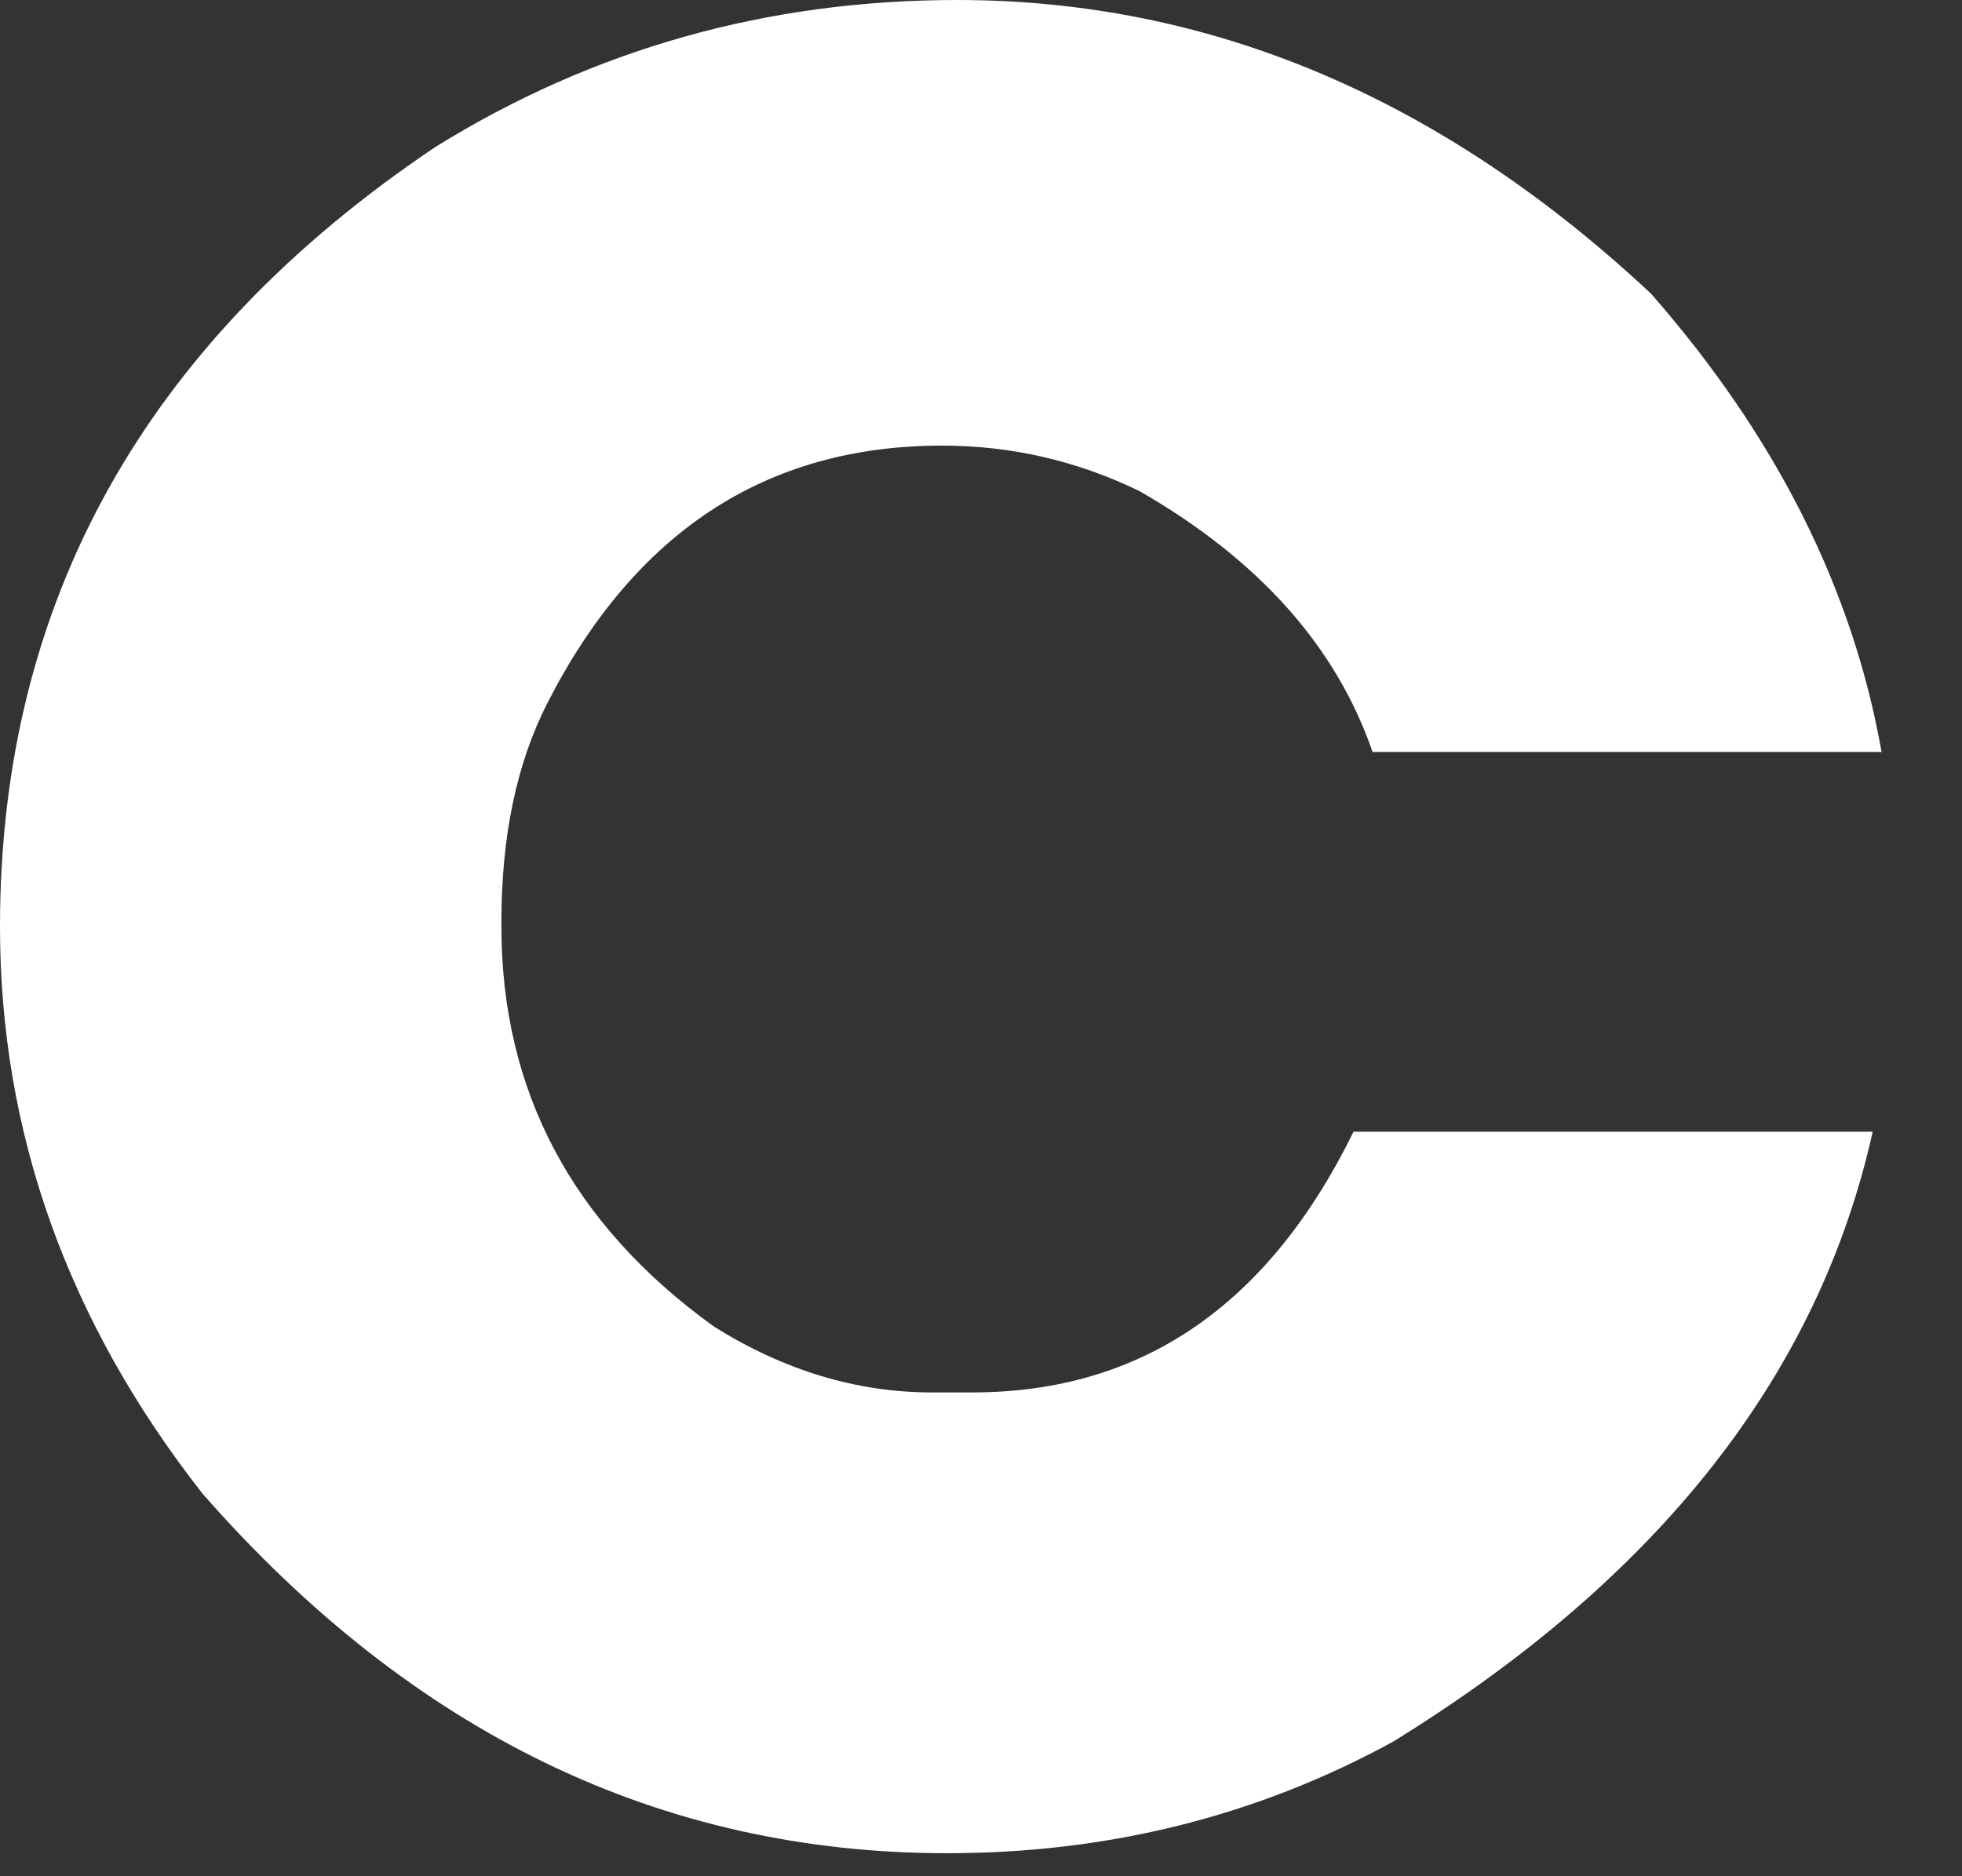
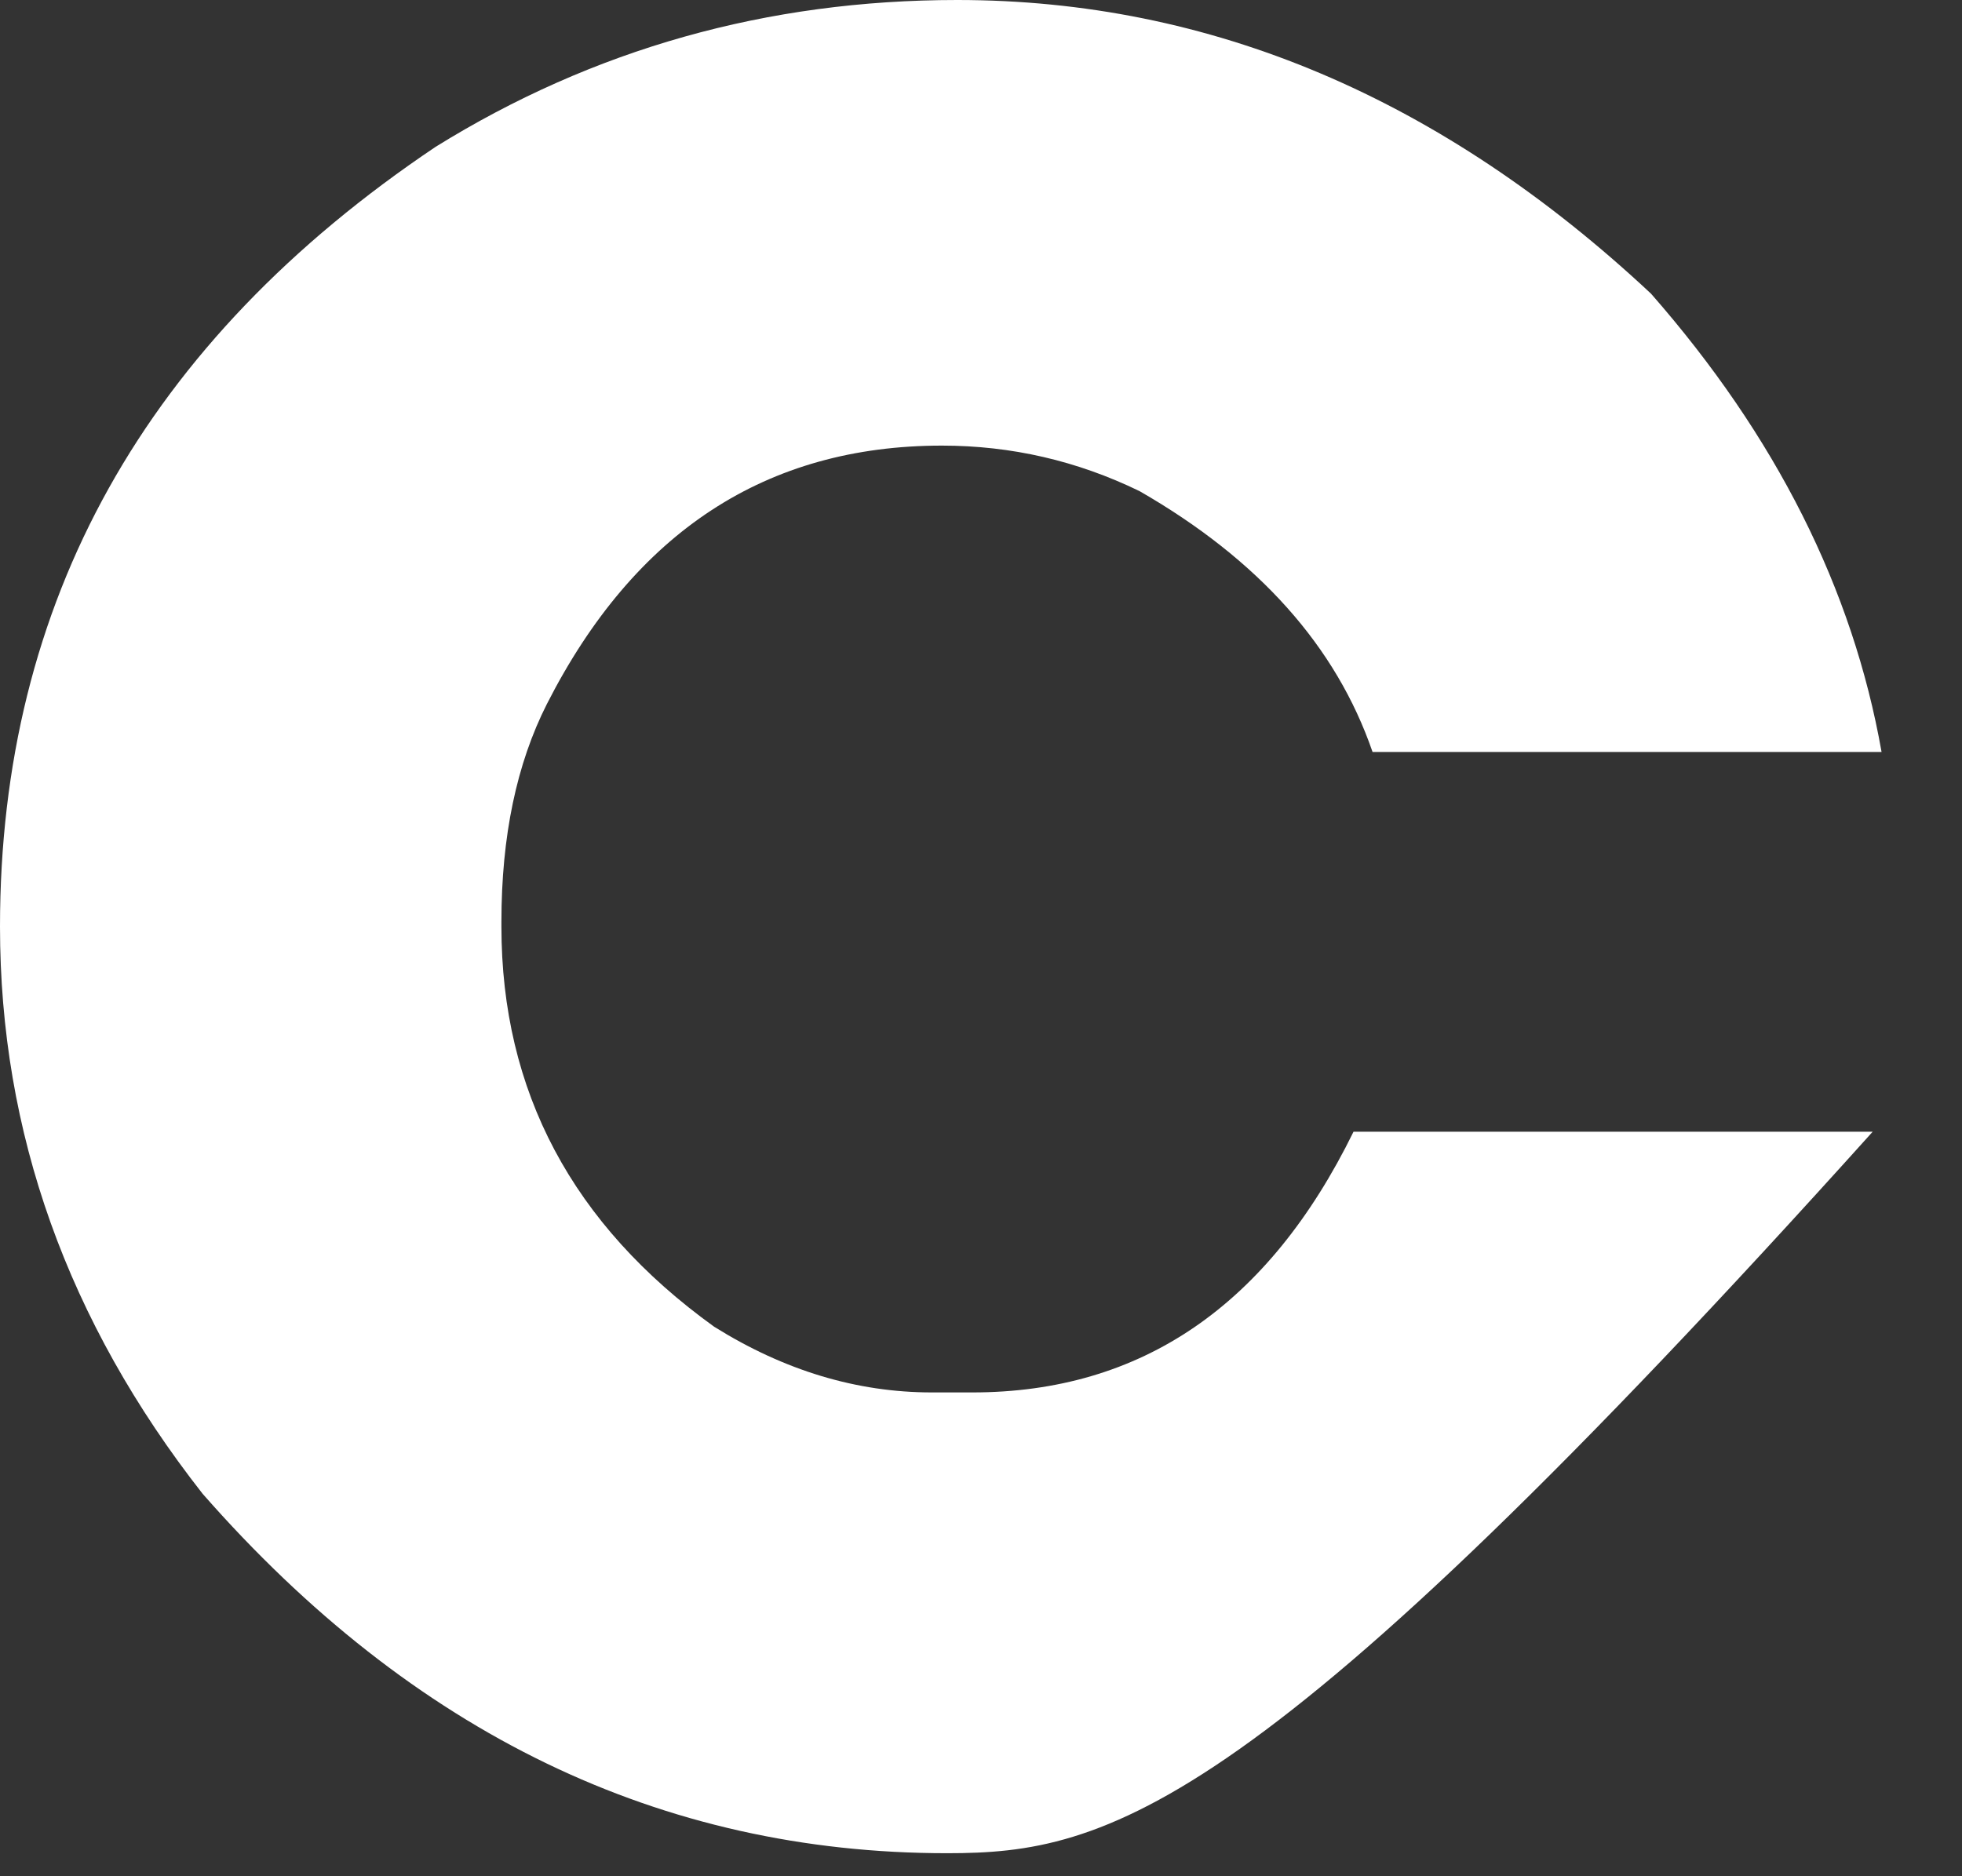
<svg xmlns="http://www.w3.org/2000/svg" fill="none" height="100%" overflow="visible" preserveAspectRatio="none" style="display: block;" viewBox="0 0 23 22" width="100%">
  <rect x="0" y="0" width="23" height="22" fill="#333333" stroke="none" />
-   <path d="M15.867 13.27H21.953C21.32 16.119 19.444 18.504 16.327 20.424C14.734 21.295 12.993 21.73 11.103 21.73C7.748 21.73 4.839 20.325 2.375 17.515C0.792 15.496 0 13.28 0 10.865C0 7.055 1.702 4.008 5.106 1.722C6.956 0.574 8.995 0 11.221 0C14.19 0 16.901 1.148 19.355 3.444C20.82 5.116 21.72 6.907 22.057 8.817H16.09C15.664 7.58 14.754 6.561 13.359 5.759C12.627 5.403 11.855 5.225 11.043 5.225C8.985 5.225 7.441 6.234 6.412 8.253C6.056 8.955 5.878 9.806 5.878 10.806V10.865C5.878 12.795 6.709 14.358 8.371 15.556C9.193 16.07 10.044 16.327 10.925 16.327H11.399C13.379 16.327 14.868 15.308 15.867 13.27Z" fill="white" id="Vector" />
+   <path d="M15.867 13.27H21.953C14.734 21.295 12.993 21.73 11.103 21.73C7.748 21.73 4.839 20.325 2.375 17.515C0.792 15.496 0 13.28 0 10.865C0 7.055 1.702 4.008 5.106 1.722C6.956 0.574 8.995 0 11.221 0C14.19 0 16.901 1.148 19.355 3.444C20.82 5.116 21.72 6.907 22.057 8.817H16.09C15.664 7.58 14.754 6.561 13.359 5.759C12.627 5.403 11.855 5.225 11.043 5.225C8.985 5.225 7.441 6.234 6.412 8.253C6.056 8.955 5.878 9.806 5.878 10.806V10.865C5.878 12.795 6.709 14.358 8.371 15.556C9.193 16.07 10.044 16.327 10.925 16.327H11.399C13.379 16.327 14.868 15.308 15.867 13.27Z" fill="white" id="Vector" />
</svg>